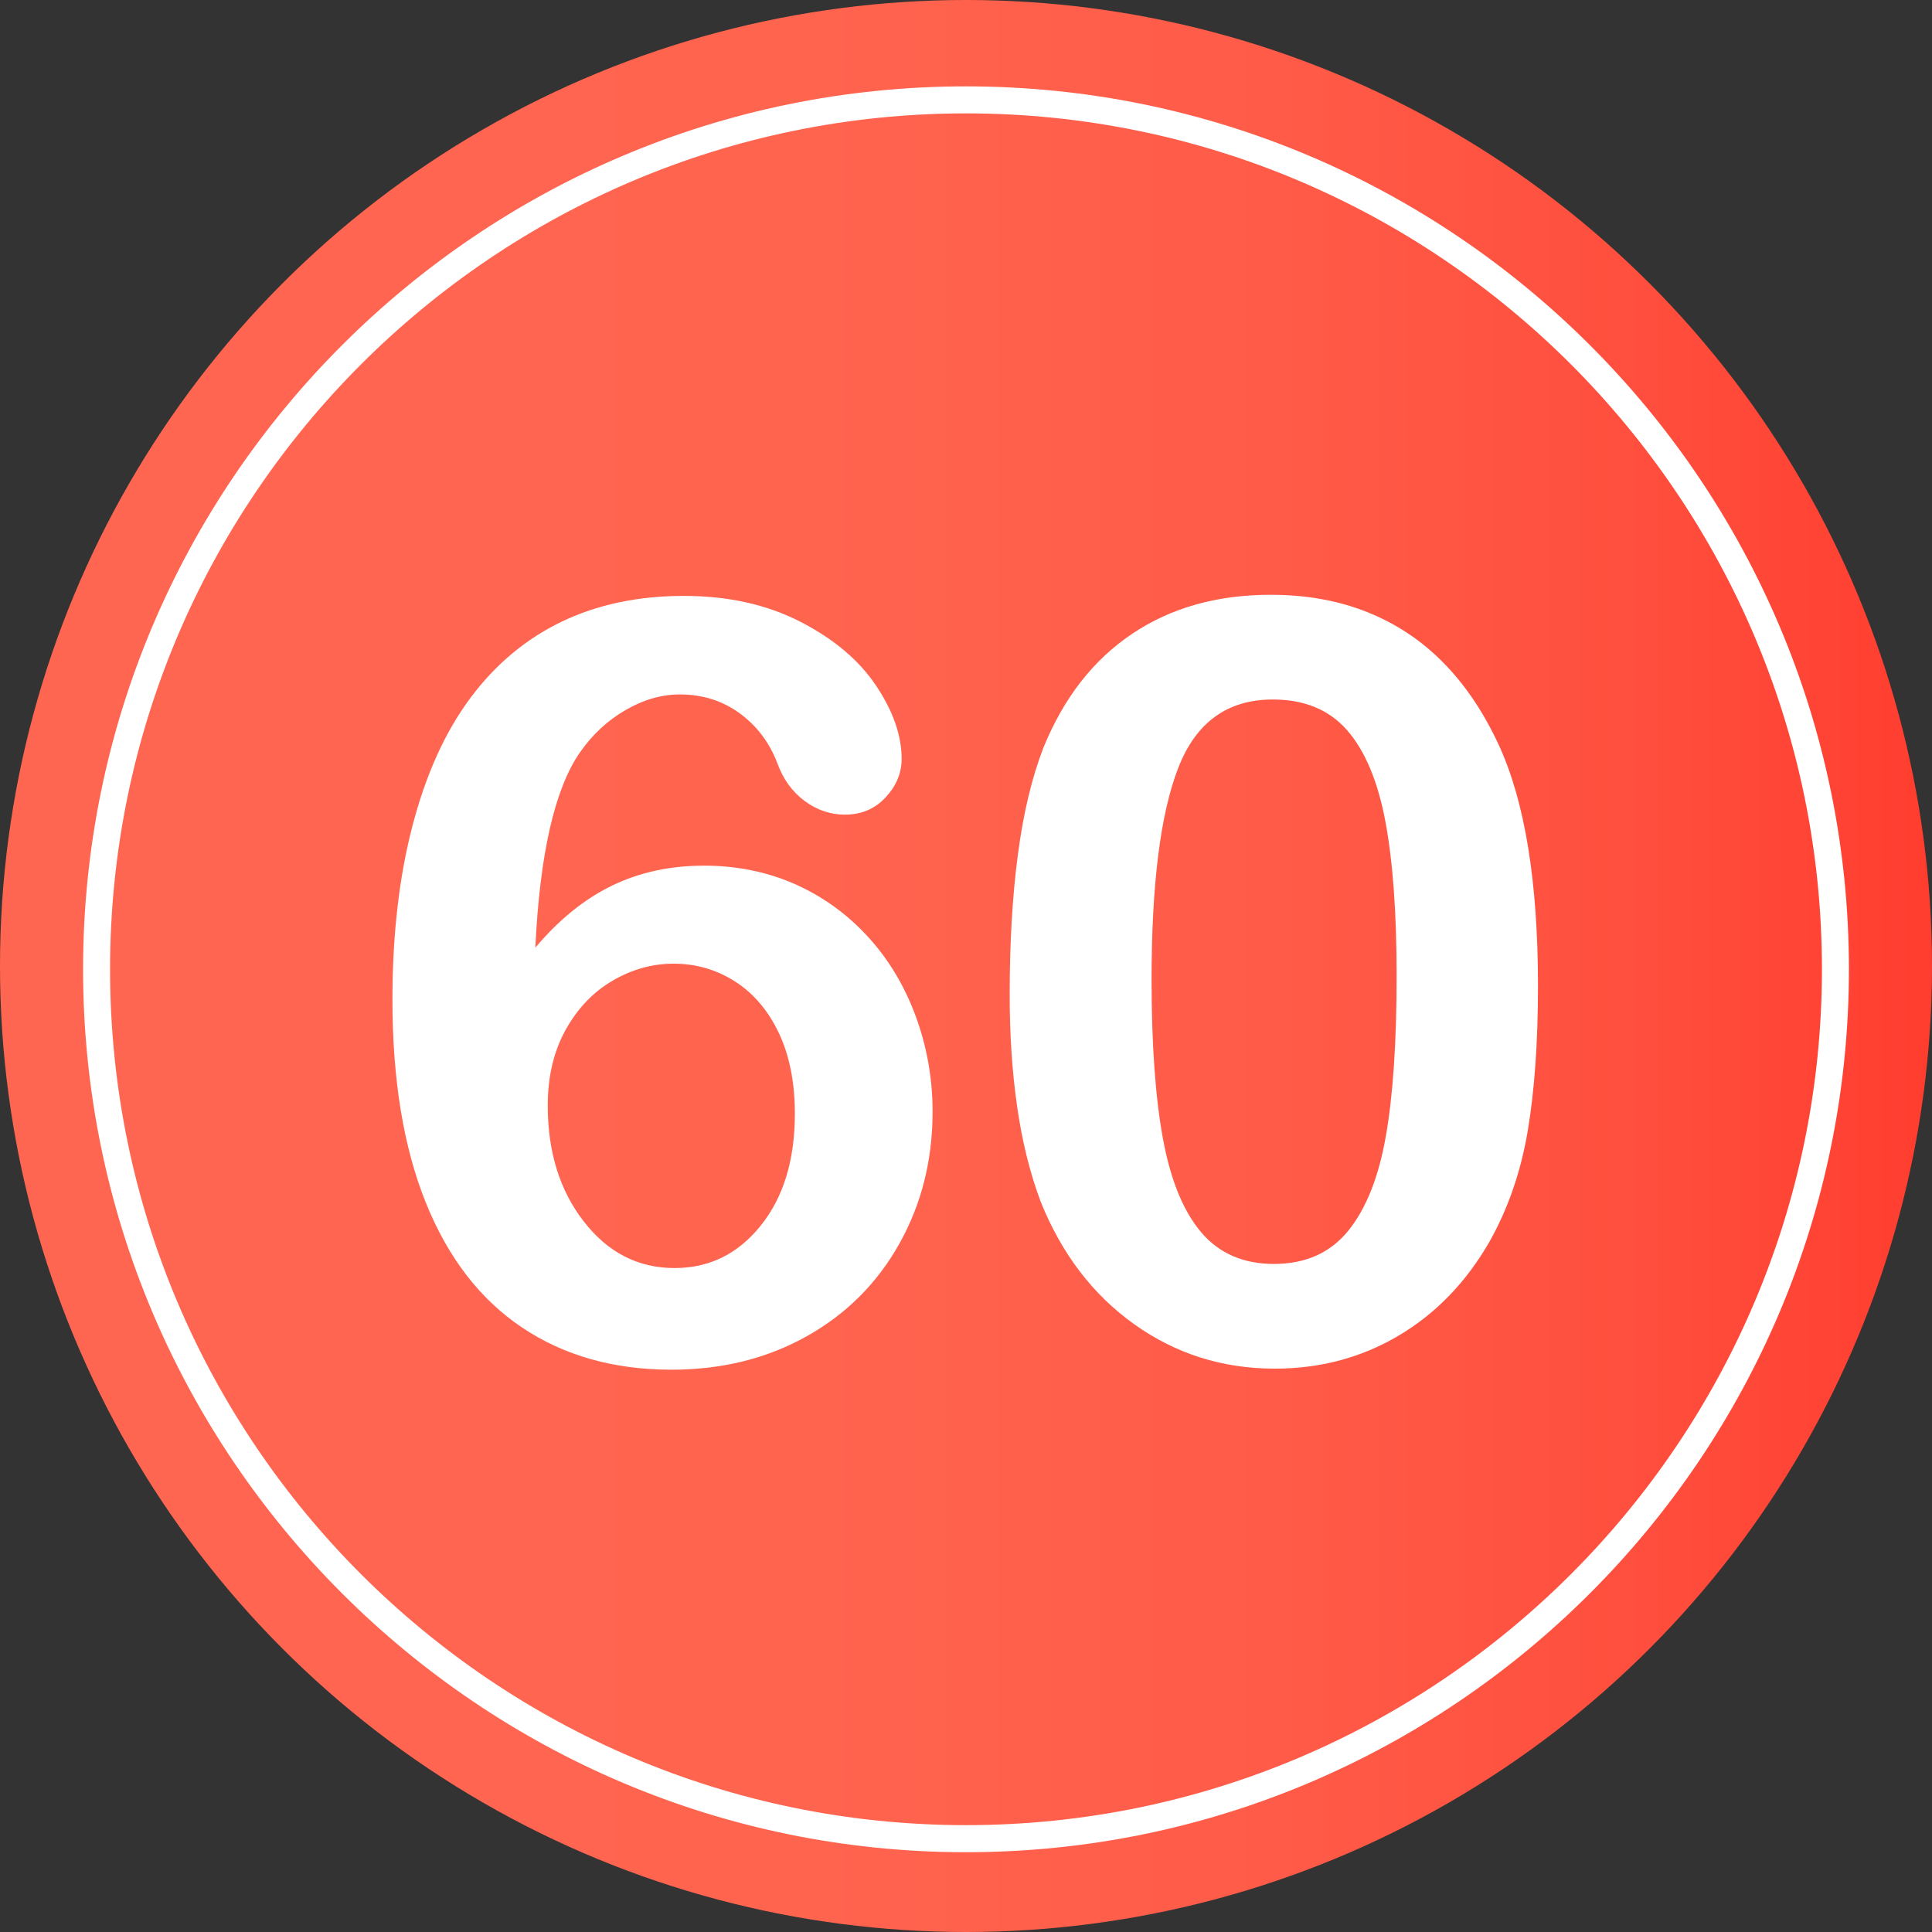
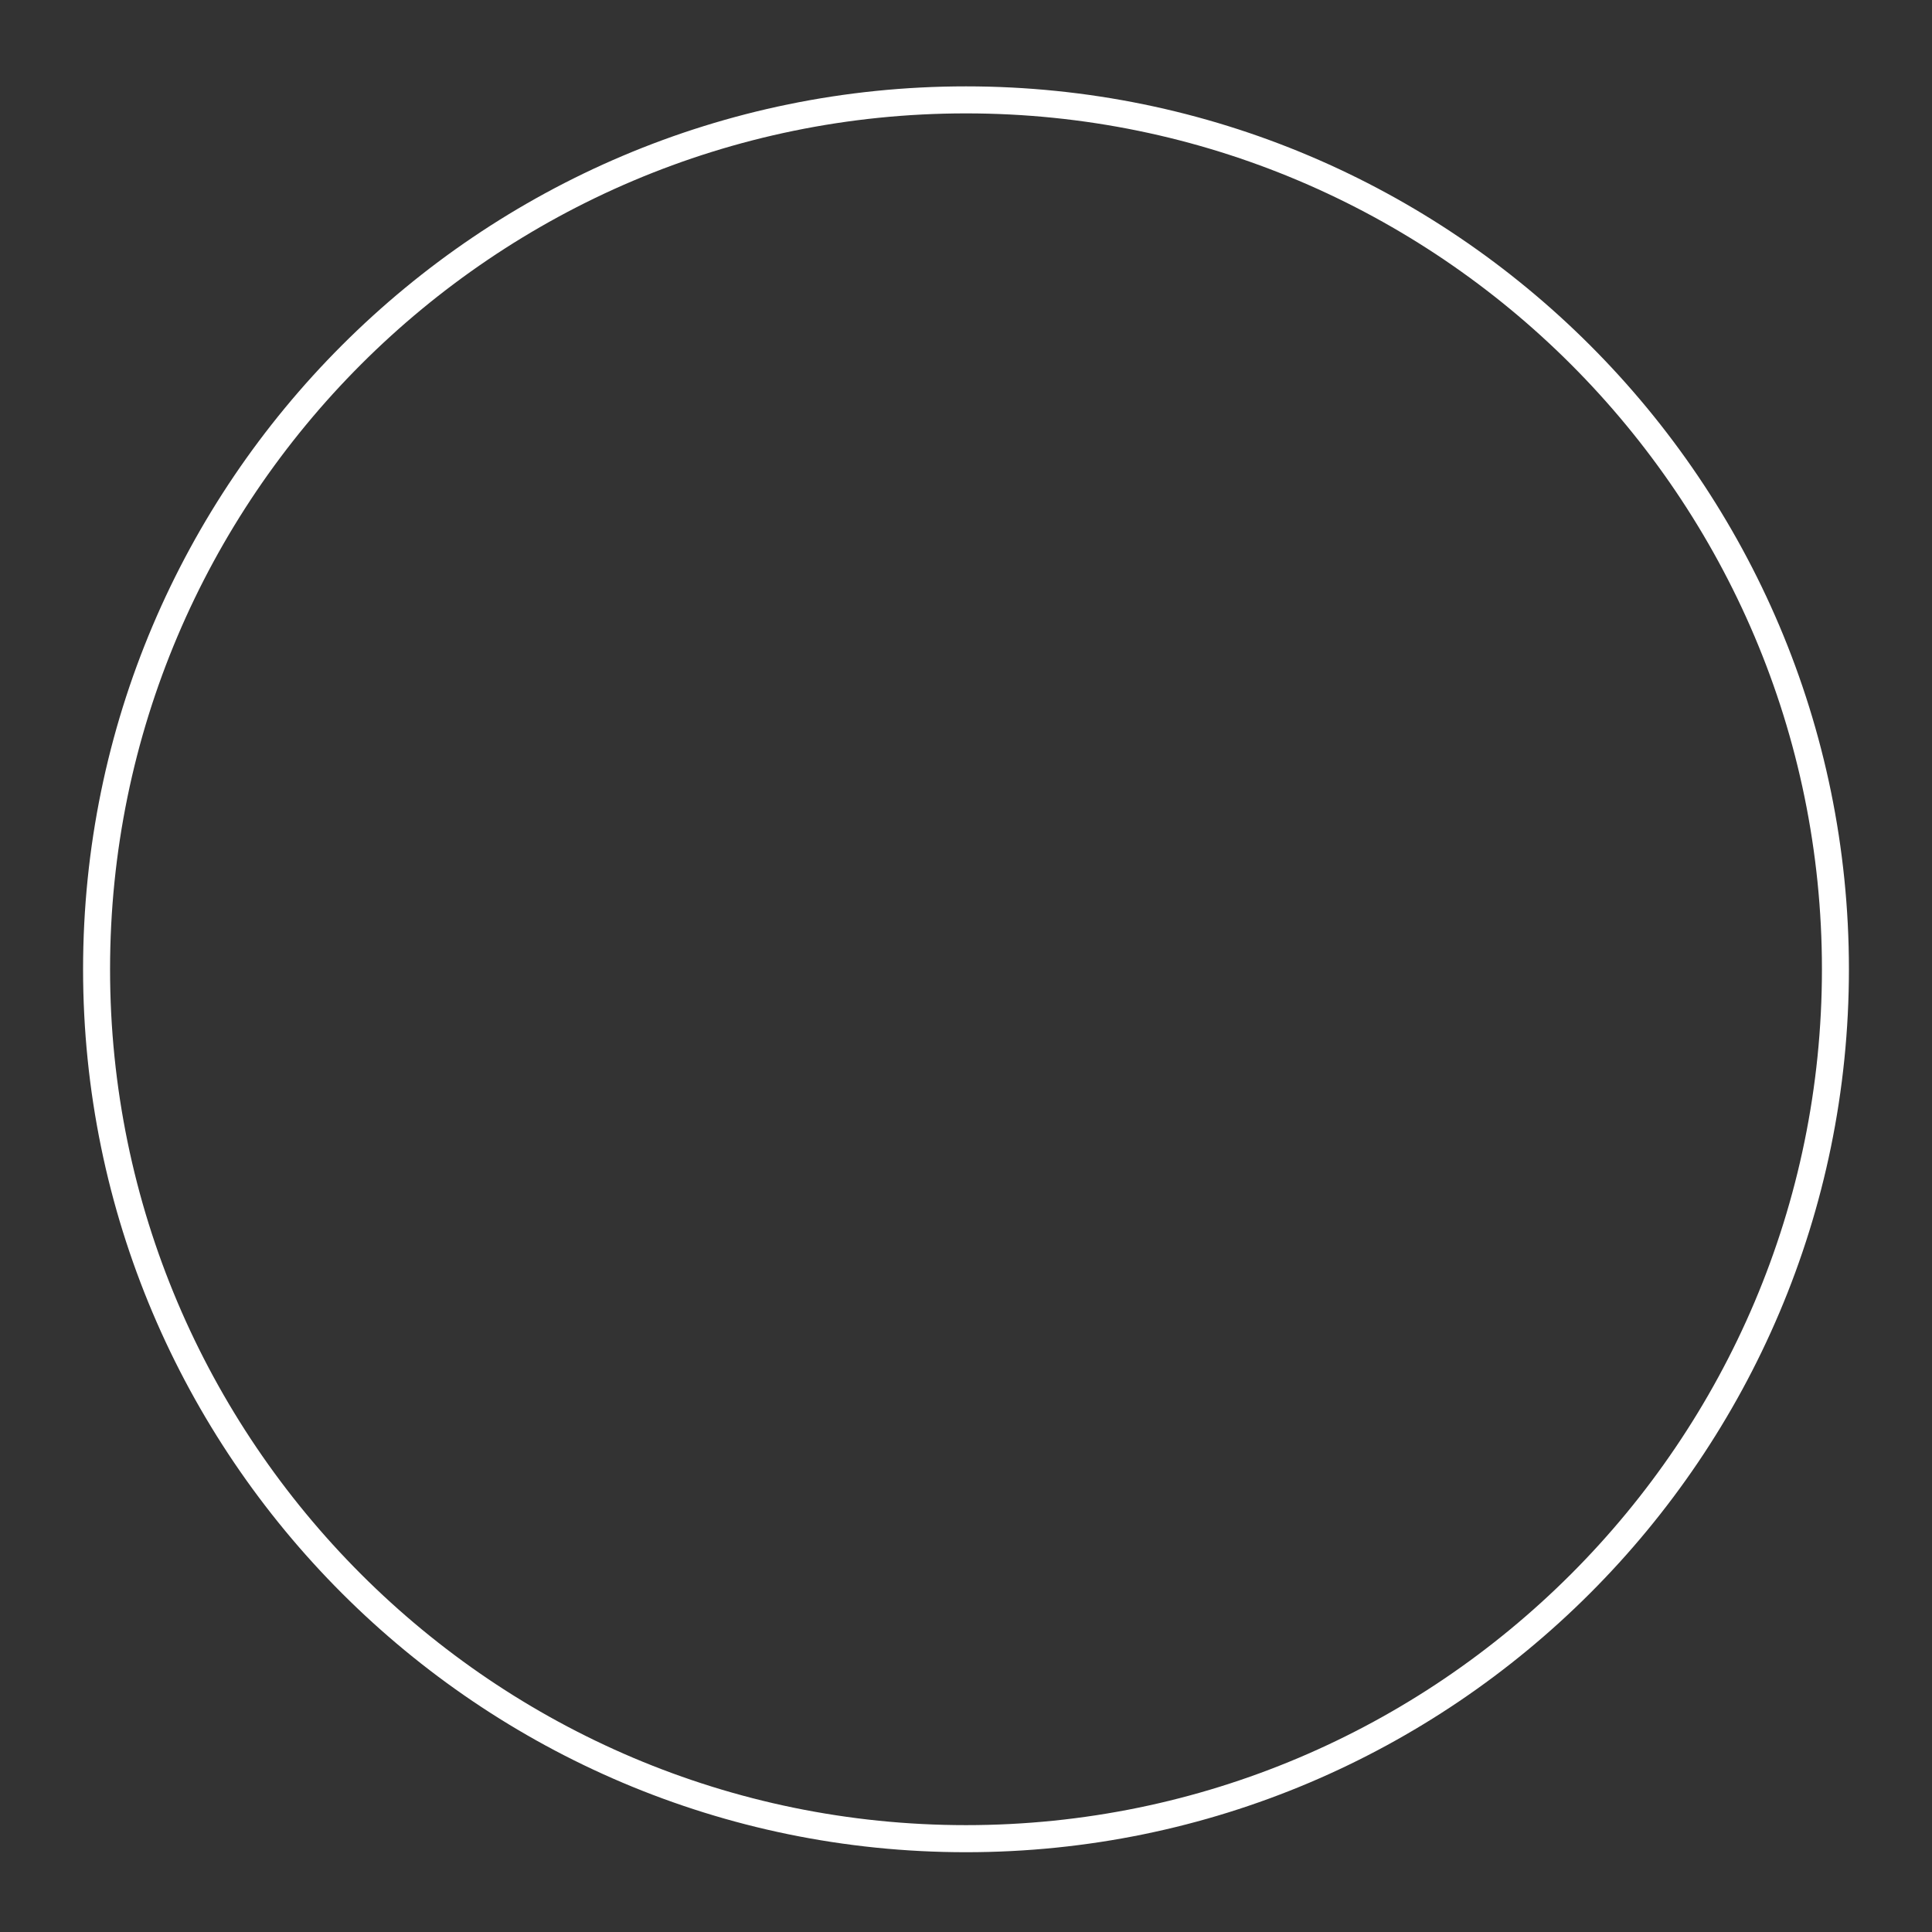
<svg xmlns="http://www.w3.org/2000/svg" version="1.1" id="Layer_1" x="0px" y="0px" width="64px" height="64px" viewBox="0 0 64 64" enable-background="new 0 0 64 64" xml:space="preserve">
  <rect x="0" y="0" width="64" height="64" fill="#333333" stroke="none" />
  <g>
    <linearGradient id="SVGID_1_" gradientUnits="userSpaceOnUse" x1="0" y1="32" x2="64" y2="32">
      <stop offset="0" style="stop-color:#FF6651" />
      <stop offset="0.424" style="stop-color:#FF644F" />
      <stop offset="0.662" style="stop-color:#FF5B48" />
      <stop offset="0.854" style="stop-color:#FF4E3D" />
      <stop offset="1" style="stop-color:#FF3D2F" />
    </linearGradient>
-     <circle fill="url(#SVGID_1_)" cx="32" cy="32" r="32" />
    <g>
      <g>
-         <path fill="#FFFFFF" d="M17.733,31.394c0.775-0.923,1.618-1.606,2.529-2.051c0.912-0.444,1.932-0.667,3.06-0.667     c1.082,0,2.082,0.203,2.999,0.606c0.917,0.405,1.721,0.98,2.41,1.727s1.222,1.626,1.598,2.64     c0.376,1.014,0.564,2.074,0.564,3.179c0,1.606-0.368,3.065-1.103,4.375c-0.735,1.311-1.761,2.333-3.076,3.068     c-1.316,0.734-2.806,1.102-4.47,1.102c-1.914,0-3.566-0.467-4.955-1.401c-1.391-0.934-2.453-2.316-3.188-4.144     C13.367,37.999,13,35.763,13,33.12c0-2.153,0.222-4.079,0.667-5.776c0.443-1.697,1.082-3.104,1.914-4.221     c0.831-1.116,1.84-1.959,3.024-2.529c1.185-0.569,2.534-0.854,4.05-0.854c1.459,0,2.743,0.285,3.854,0.854     c1.11,0.57,1.948,1.276,2.512,2.119c0.564,0.843,0.847,1.652,0.847,2.427c0,0.467-0.178,0.892-0.53,1.273     c-0.354,0.382-0.804,0.573-1.351,0.573c-0.479,0-0.922-0.151-1.332-0.453s-0.713-0.721-0.906-1.256     c-0.262-0.684-0.678-1.233-1.248-1.649c-0.569-0.416-1.23-0.624-1.982-0.624c-0.604,0-1.204,0.174-1.803,0.521     c-0.598,0.348-1.102,0.817-1.512,1.41C18.372,26.142,17.882,28.295,17.733,31.394z M22.349,42.006c1.15,0,2.102-0.47,2.854-1.41     c0.752-0.939,1.128-2.173,1.128-3.7c0-1.037-0.177-1.928-0.53-2.674s-0.837-1.316-1.452-1.709     c-0.615-0.394-1.294-0.59-2.034-0.59c-0.706,0-1.381,0.188-2.024,0.564s-1.162,0.92-1.556,1.632     c-0.393,0.712-0.59,1.546-0.59,2.503c0,1.538,0.398,2.82,1.197,3.845C20.138,41.494,21.14,42.006,22.349,42.006z" />
-         <path fill="#FFFFFF" d="M50.948,32.658c0,1.869-0.115,3.475-0.342,4.819c-0.229,1.345-0.65,2.563-1.266,3.657     c-0.774,1.345-1.777,2.381-3.008,3.11s-2.598,1.094-4.102,1.094c-1.731,0-3.283-0.49-4.656-1.47     c-1.373-0.979-2.407-2.335-3.102-4.067c-0.354-0.945-0.613-1.991-0.777-3.136c-0.166-1.145-0.248-2.384-0.248-3.717     c0-1.72,0.09-3.27,0.273-4.648c0.182-1.378,0.467-2.563,0.854-3.555c0.672-1.641,1.65-2.891,2.932-3.751s2.811-1.291,4.588-1.291     c1.174,0,2.239,0.191,3.196,0.573s1.797,0.939,2.521,1.675c0.724,0.734,1.336,1.644,1.838,2.726     C50.515,26.557,50.948,29.218,50.948,32.658z M46.265,32.316c0-2.085-0.125-3.791-0.375-5.119     c-0.252-1.327-0.673-2.33-1.266-3.008c-0.592-0.677-1.412-1.017-2.461-1.017c-1.504,0-2.549,0.758-3.135,2.273     c-0.588,1.516-0.881,3.851-0.881,7.007c0,2.142,0.125,3.896,0.376,5.264s0.672,2.401,1.265,3.102     c0.592,0.7,1.396,1.051,2.41,1.051c1.047,0,1.867-0.364,2.461-1.094c0.592-0.729,1.008-1.771,1.247-3.127     C46.146,36.293,46.265,34.516,46.265,32.316z" />
-       </g>
+         </g>
    </g>
    <path fill="#FFFFFF" d="M32,61.357c-16.127,0-29.248-13.122-29.248-29.249C2.752,15.98,15.873,2.861,32,2.861   S61.248,15.98,61.248,32.108C61.248,48.235,48.127,61.357,32,61.357z M32,3.756c-15.633,0-28.354,12.719-28.354,28.353   S16.367,60.46,32,60.46s28.354-12.718,28.354-28.352S47.633,3.756,32,3.756z" />
  </g>
</svg>